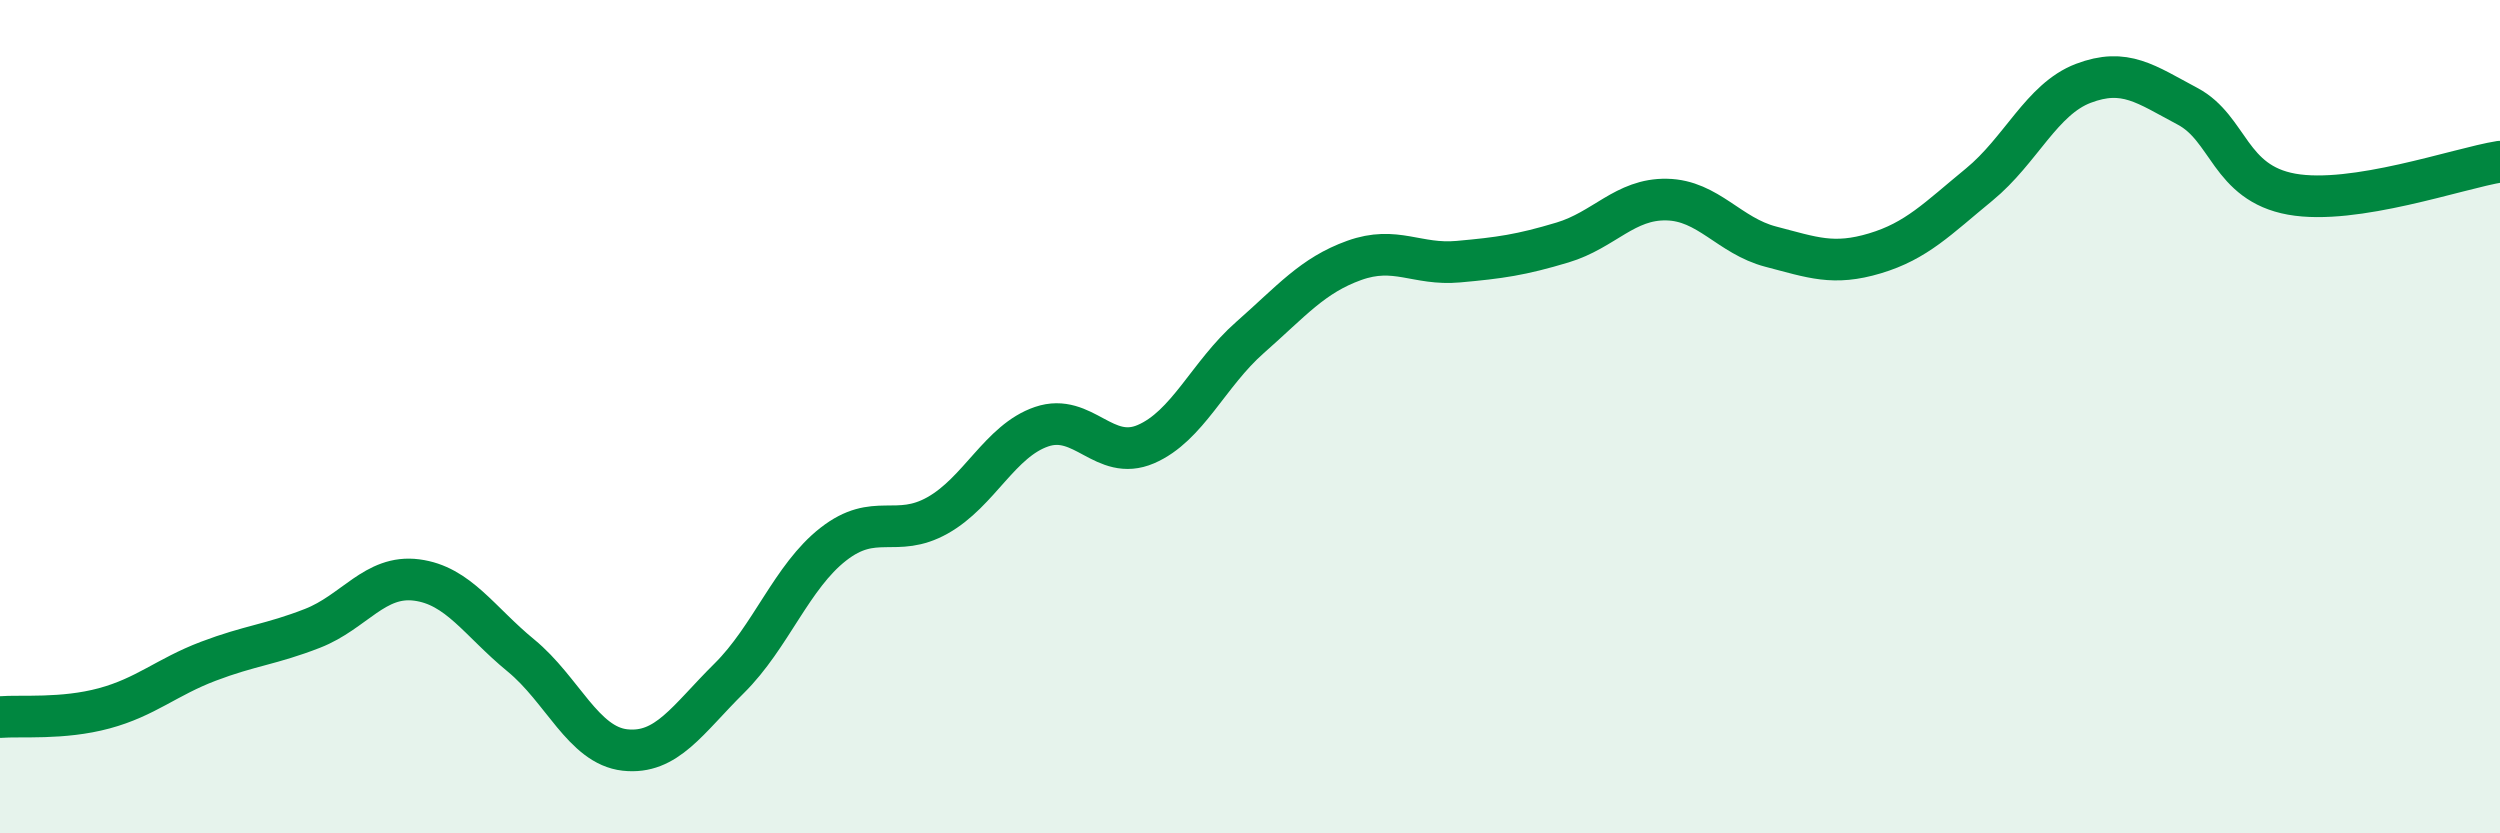
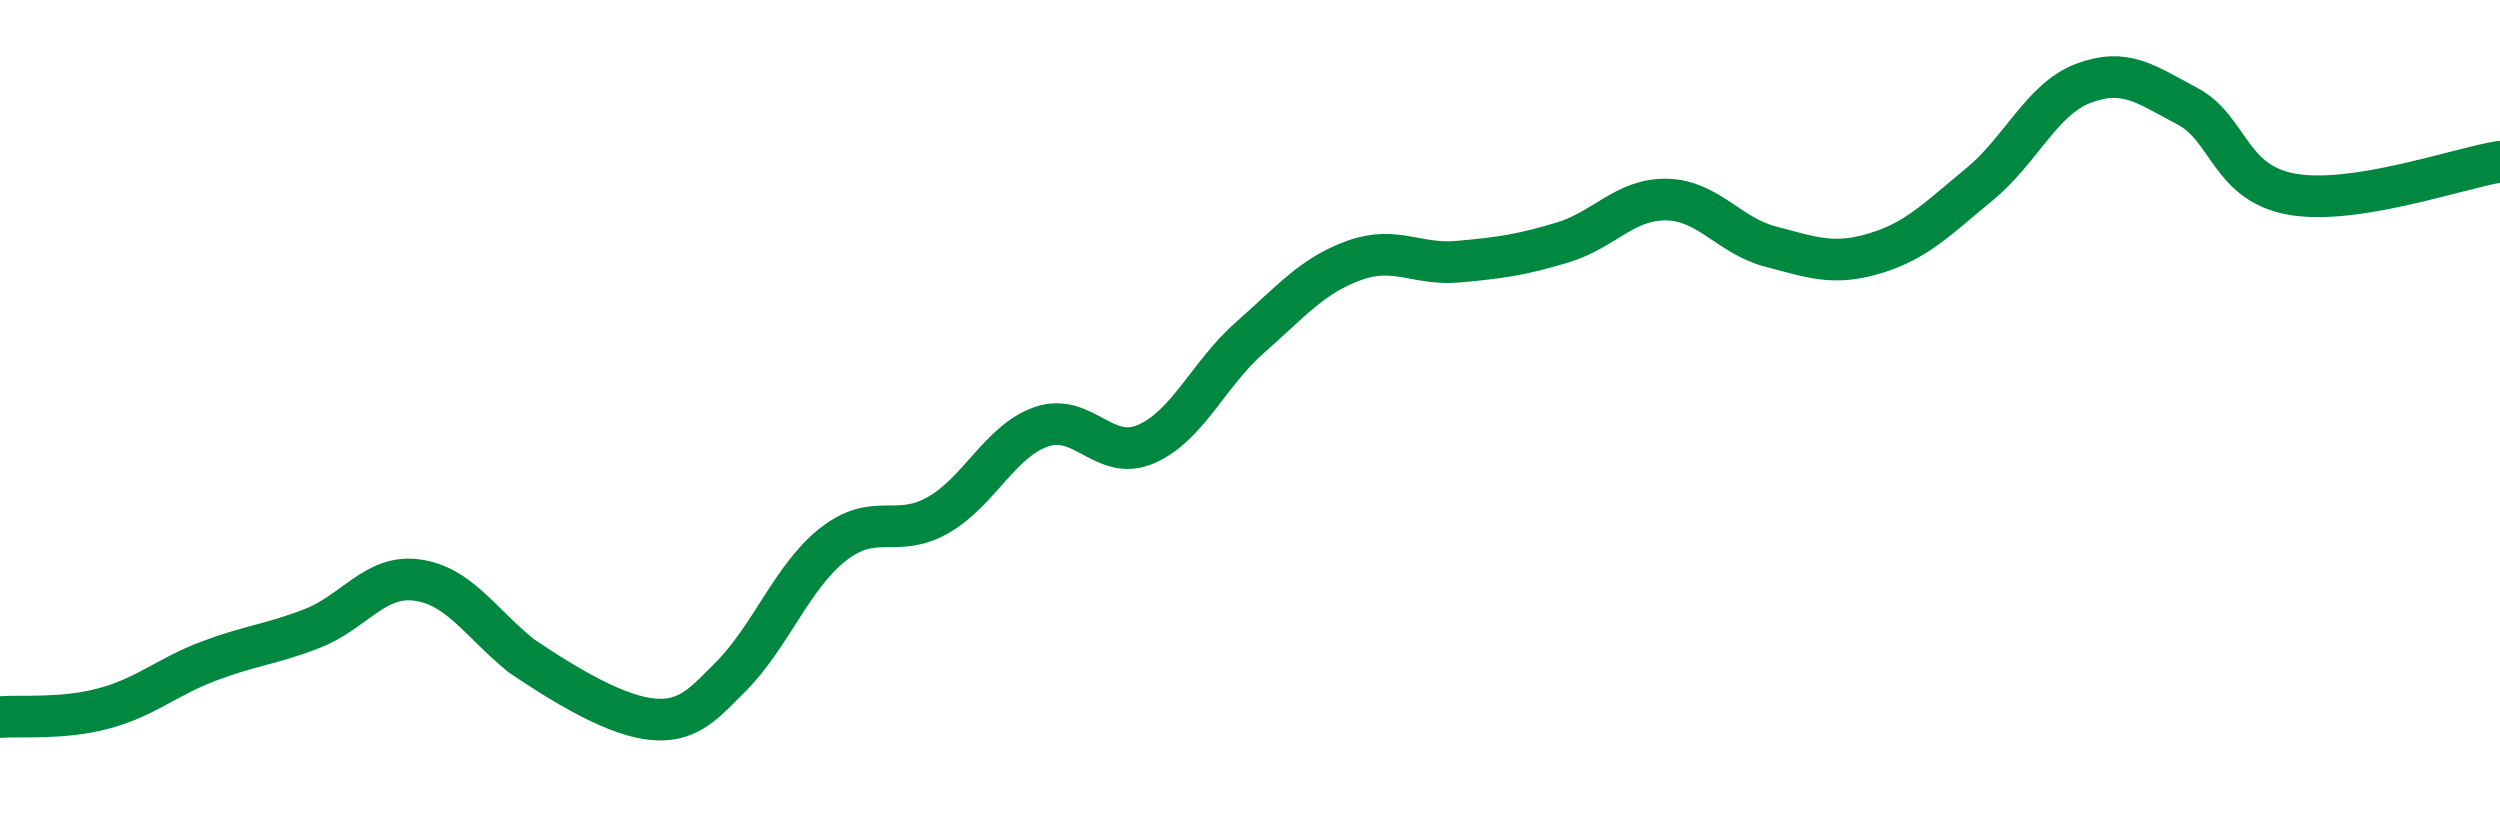
<svg xmlns="http://www.w3.org/2000/svg" width="60" height="20" viewBox="0 0 60 20">
-   <path d="M 0,17.21 C 0.5,17.17 1.5,17.27 2.5,17 C 3.5,16.73 4,16.25 5,15.87 C 6,15.49 6.5,15.47 7.5,15.08 C 8.5,14.69 9,13.79 10,13.92 C 11,14.05 11.5,14.91 12.5,15.73 C 13.5,16.55 14,17.89 15,18 C 16,18.11 16.5,17.27 17.5,16.28 C 18.5,15.29 19,13.84 20,13.06 C 21,12.28 21.5,12.93 22.5,12.37 C 23.5,11.81 24,10.58 25,10.24 C 26,9.9 26.5,11.09 27.5,10.66 C 28.5,10.23 29,8.98 30,8.1 C 31,7.22 31.5,6.61 32.5,6.25 C 33.5,5.89 34,6.37 35,6.28 C 36,6.19 36.5,6.12 37.5,5.82 C 38.5,5.52 39,4.77 40,4.79 C 41,4.81 41.5,5.66 42.5,5.92 C 43.5,6.18 44,6.38 45,6.08 C 46,5.78 46.5,5.25 47.5,4.43 C 48.5,3.61 49,2.38 50,2 C 51,1.62 51.5,2.02 52.5,2.55 C 53.5,3.08 53.5,4.39 55,4.66 C 56.5,4.93 59,4.04 60,3.88L60 20L0 20Z" fill="#008740" opacity="0.1" stroke-linecap="round" stroke-linejoin="round" />
-   <path d="M 0,17.21 C 0.5,17.17 1.5,17.27 2.5,17 C 3.5,16.73 4,16.25 5,15.87 C 6,15.49 6.5,15.47 7.5,15.08 C 8.5,14.69 9,13.79 10,13.92 C 11,14.05 11.5,14.91 12.5,15.73 C 13.5,16.55 14,17.89 15,18 C 16,18.11 16.5,17.27 17.5,16.28 C 18.5,15.29 19,13.84 20,13.06 C 21,12.28 21.5,12.93 22.5,12.37 C 23.5,11.81 24,10.58 25,10.24 C 26,9.9 26.5,11.09 27.5,10.66 C 28.5,10.23 29,8.98 30,8.1 C 31,7.22 31.5,6.61 32.5,6.25 C 33.5,5.89 34,6.37 35,6.28 C 36,6.19 36.5,6.12 37.5,5.82 C 38.5,5.52 39,4.77 40,4.79 C 41,4.81 41.5,5.66 42.5,5.92 C 43.5,6.18 44,6.38 45,6.08 C 46,5.78 46.5,5.25 47.5,4.43 C 48.5,3.61 49,2.38 50,2 C 51,1.62 51.5,2.02 52.5,2.55 C 53.5,3.08 53.5,4.39 55,4.66 C 56.5,4.93 59,4.04 60,3.88" stroke="#008740" stroke-width="1" fill="none" stroke-linecap="round" stroke-linejoin="round" />
+   <path d="M 0,17.21 C 0.5,17.17 1.5,17.27 2.5,17 C 3.5,16.73 4,16.25 5,15.87 C 6,15.49 6.5,15.47 7.5,15.08 C 8.5,14.69 9,13.79 10,13.92 C 11,14.05 11.5,14.91 12.5,15.73 C 16,18.11 16.5,17.27 17.5,16.28 C 18.5,15.29 19,13.84 20,13.06 C 21,12.28 21.5,12.93 22.5,12.37 C 23.5,11.81 24,10.58 25,10.24 C 26,9.9 26.5,11.09 27.5,10.66 C 28.5,10.23 29,8.98 30,8.1 C 31,7.22 31.5,6.61 32.5,6.25 C 33.5,5.89 34,6.37 35,6.28 C 36,6.19 36.5,6.12 37.5,5.82 C 38.5,5.52 39,4.77 40,4.79 C 41,4.81 41.5,5.66 42.5,5.92 C 43.5,6.18 44,6.38 45,6.08 C 46,5.78 46.5,5.25 47.5,4.43 C 48.5,3.61 49,2.38 50,2 C 51,1.62 51.5,2.02 52.5,2.55 C 53.5,3.08 53.5,4.39 55,4.66 C 56.5,4.93 59,4.04 60,3.88" stroke="#008740" stroke-width="1" fill="none" stroke-linecap="round" stroke-linejoin="round" />
</svg>